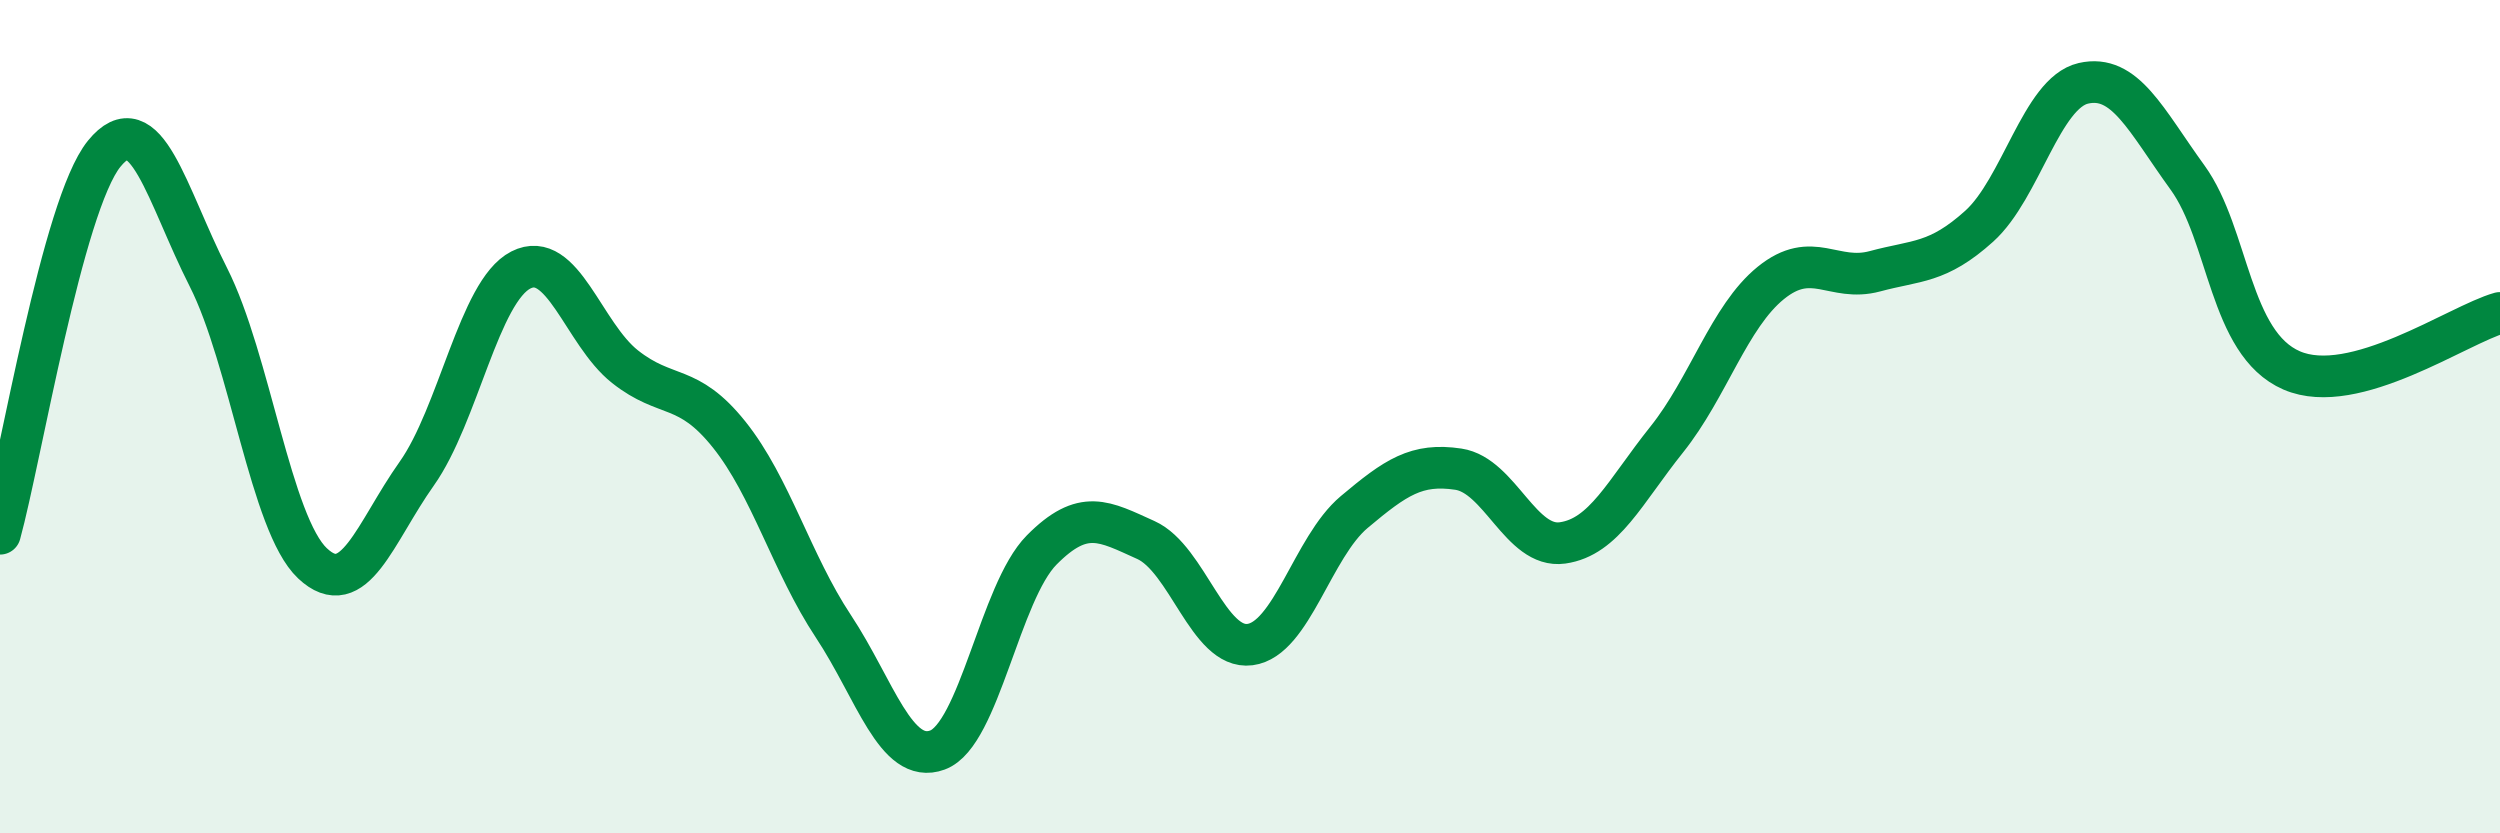
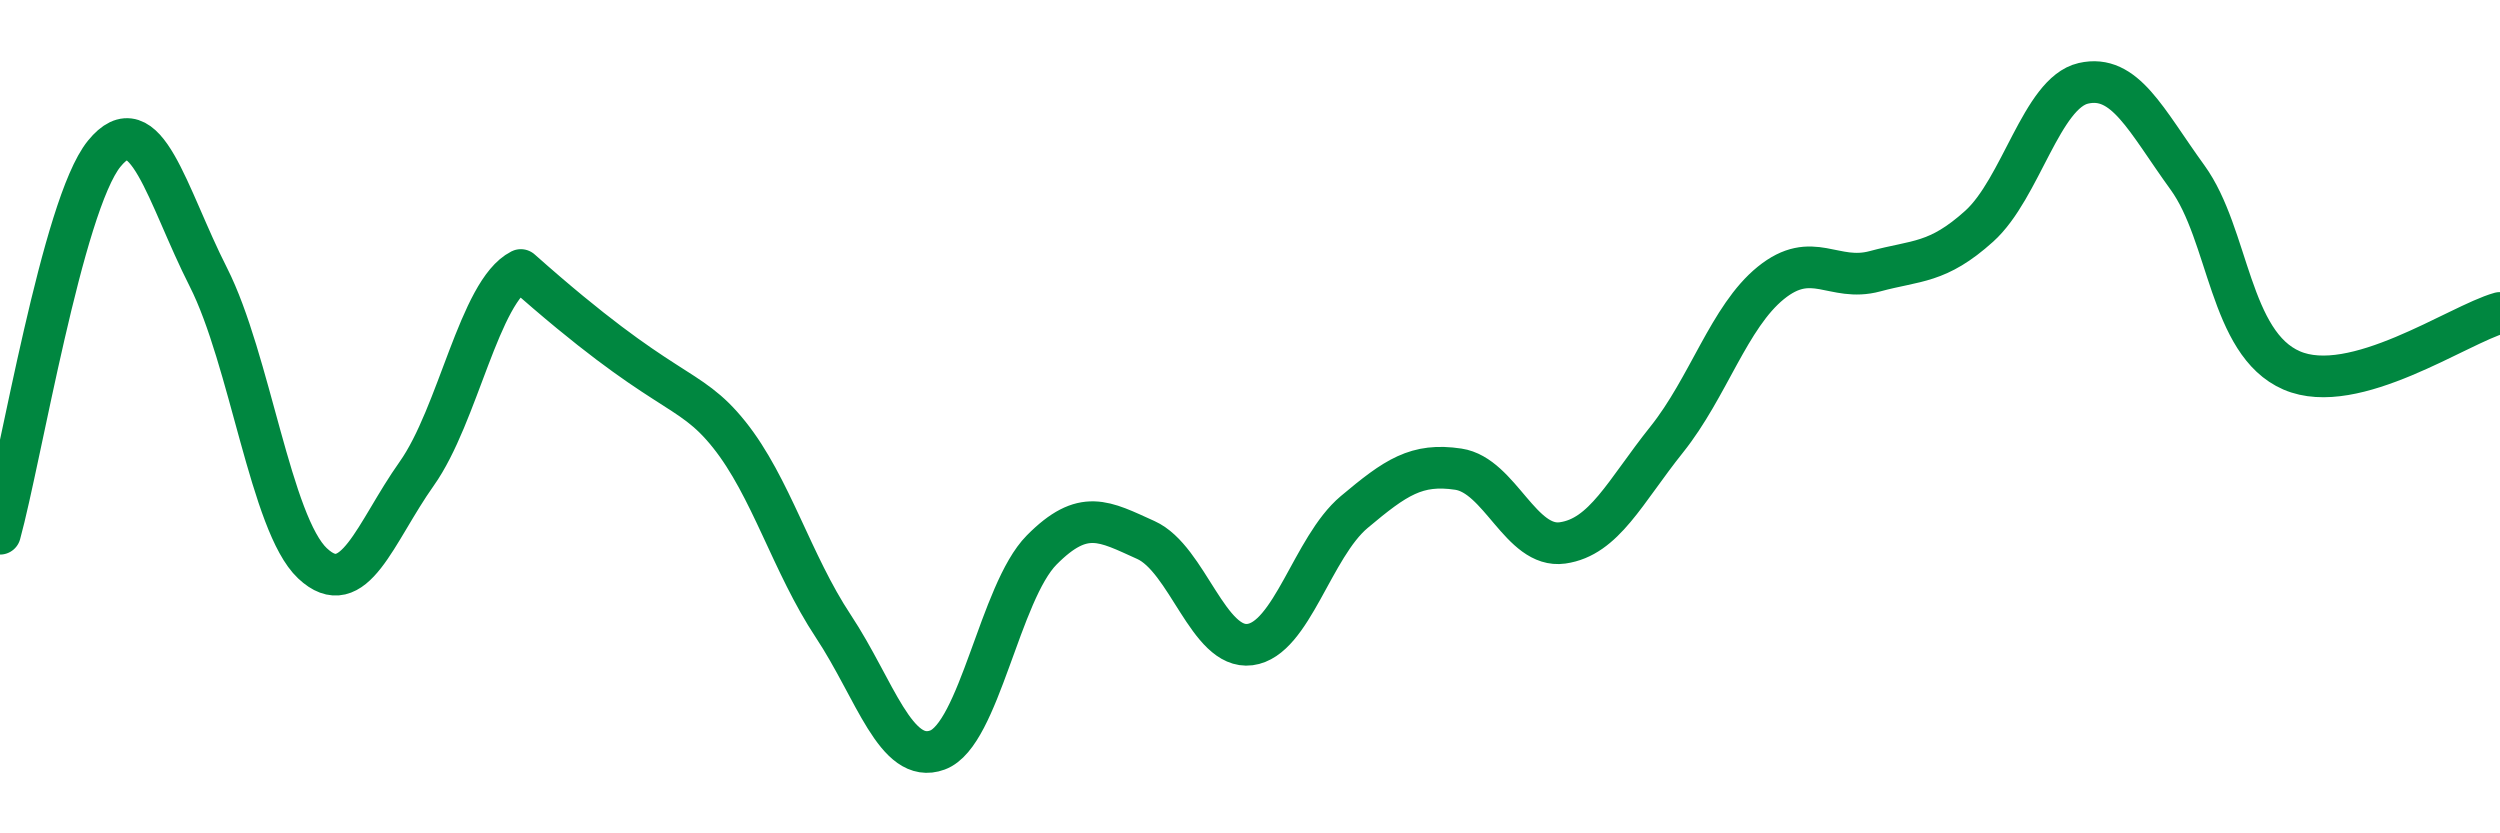
<svg xmlns="http://www.w3.org/2000/svg" width="60" height="20" viewBox="0 0 60 20">
-   <path d="M 0,12.81 C 0.5,10.99 1.5,4.92 2.5,3.69 C 3.5,2.46 4,4.68 5,6.65 C 6,8.62 6.5,12.58 7.5,13.52 C 8.5,14.46 9,12.78 10,11.37 C 11,9.96 11.5,6.99 12.5,6.48 C 13.5,5.97 14,8.01 15,8.8 C 16,9.59 16.5,9.18 17.5,10.43 C 18.5,11.68 19,13.52 20,15.03 C 21,16.54 21.5,18.37 22.5,18 C 23.5,17.63 24,14.21 25,13.2 C 26,12.19 26.5,12.51 27.5,12.96 C 28.5,13.41 29,15.6 30,15.47 C 31,15.34 31.5,13.13 32.5,12.29 C 33.5,11.45 34,11.11 35,11.26 C 36,11.41 36.5,13.17 37.5,13.03 C 38.5,12.89 39,11.8 40,10.55 C 41,9.3 41.5,7.6 42.5,6.79 C 43.5,5.98 44,6.78 45,6.51 C 46,6.24 46.5,6.33 47.5,5.43 C 48.5,4.53 49,2.23 50,2 C 51,1.77 51.5,2.88 52.5,4.26 C 53.5,5.64 53.5,8.24 55,8.89 C 56.5,9.54 59,7.79 60,7.51L60 20L0 20Z" fill="#008740" opacity="0.1" stroke-linecap="round" stroke-linejoin="round" />
-   <path d="M 0,12.81 C 0.5,10.99 1.5,4.92 2.5,3.69 C 3.5,2.46 4,4.68 5,6.65 C 6,8.62 6.5,12.58 7.5,13.52 C 8.5,14.46 9,12.78 10,11.37 C 11,9.96 11.5,6.99 12.5,6.48 C 13.5,5.97 14,8.01 15,8.8 C 16,9.59 16.5,9.18 17.5,10.43 C 18.5,11.68 19,13.52 20,15.03 C 21,16.54 21.5,18.37 22.5,18 C 23.5,17.63 24,14.21 25,13.2 C 26,12.19 26.5,12.51 27.5,12.96 C 28.5,13.41 29,15.6 30,15.47 C 31,15.34 31.5,13.13 32.5,12.29 C 33.5,11.45 34,11.11 35,11.26 C 36,11.41 36.5,13.17 37.5,13.03 C 38.5,12.89 39,11.8 40,10.55 C 41,9.3 41.5,7.6 42.5,6.79 C 43.5,5.98 44,6.78 45,6.51 C 46,6.24 46.5,6.33 47.5,5.43 C 48.5,4.53 49,2.23 50,2 C 51,1.77 51.5,2.88 52.5,4.26 C 53.5,5.64 53.5,8.24 55,8.89 C 56.5,9.54 59,7.79 60,7.51" stroke="#008740" stroke-width="1" fill="none" stroke-linecap="round" stroke-linejoin="round" />
+   <path d="M 0,12.81 C 0.5,10.99 1.5,4.92 2.5,3.69 C 3.5,2.46 4,4.68 5,6.65 C 6,8.62 6.5,12.58 7.5,13.52 C 8.5,14.46 9,12.78 10,11.37 C 11,9.96 11.5,6.99 12.5,6.48 C 16,9.59 16.5,9.18 17.5,10.43 C 18.5,11.68 19,13.52 20,15.03 C 21,16.54 21.5,18.37 22.5,18 C 23.5,17.63 24,14.21 25,13.2 C 26,12.19 26.5,12.51 27.5,12.96 C 28.5,13.41 29,15.6 30,15.47 C 31,15.34 31.5,13.13 32.5,12.29 C 33.5,11.45 34,11.11 35,11.26 C 36,11.41 36.5,13.17 37.5,13.03 C 38.5,12.89 39,11.8 40,10.55 C 41,9.3 41.5,7.6 42.5,6.79 C 43.5,5.98 44,6.78 45,6.51 C 46,6.24 46.5,6.33 47.5,5.43 C 48.5,4.53 49,2.23 50,2 C 51,1.77 51.5,2.88 52.5,4.26 C 53.5,5.64 53.5,8.24 55,8.89 C 56.5,9.54 59,7.79 60,7.51" stroke="#008740" stroke-width="1" fill="none" stroke-linecap="round" stroke-linejoin="round" />
</svg>